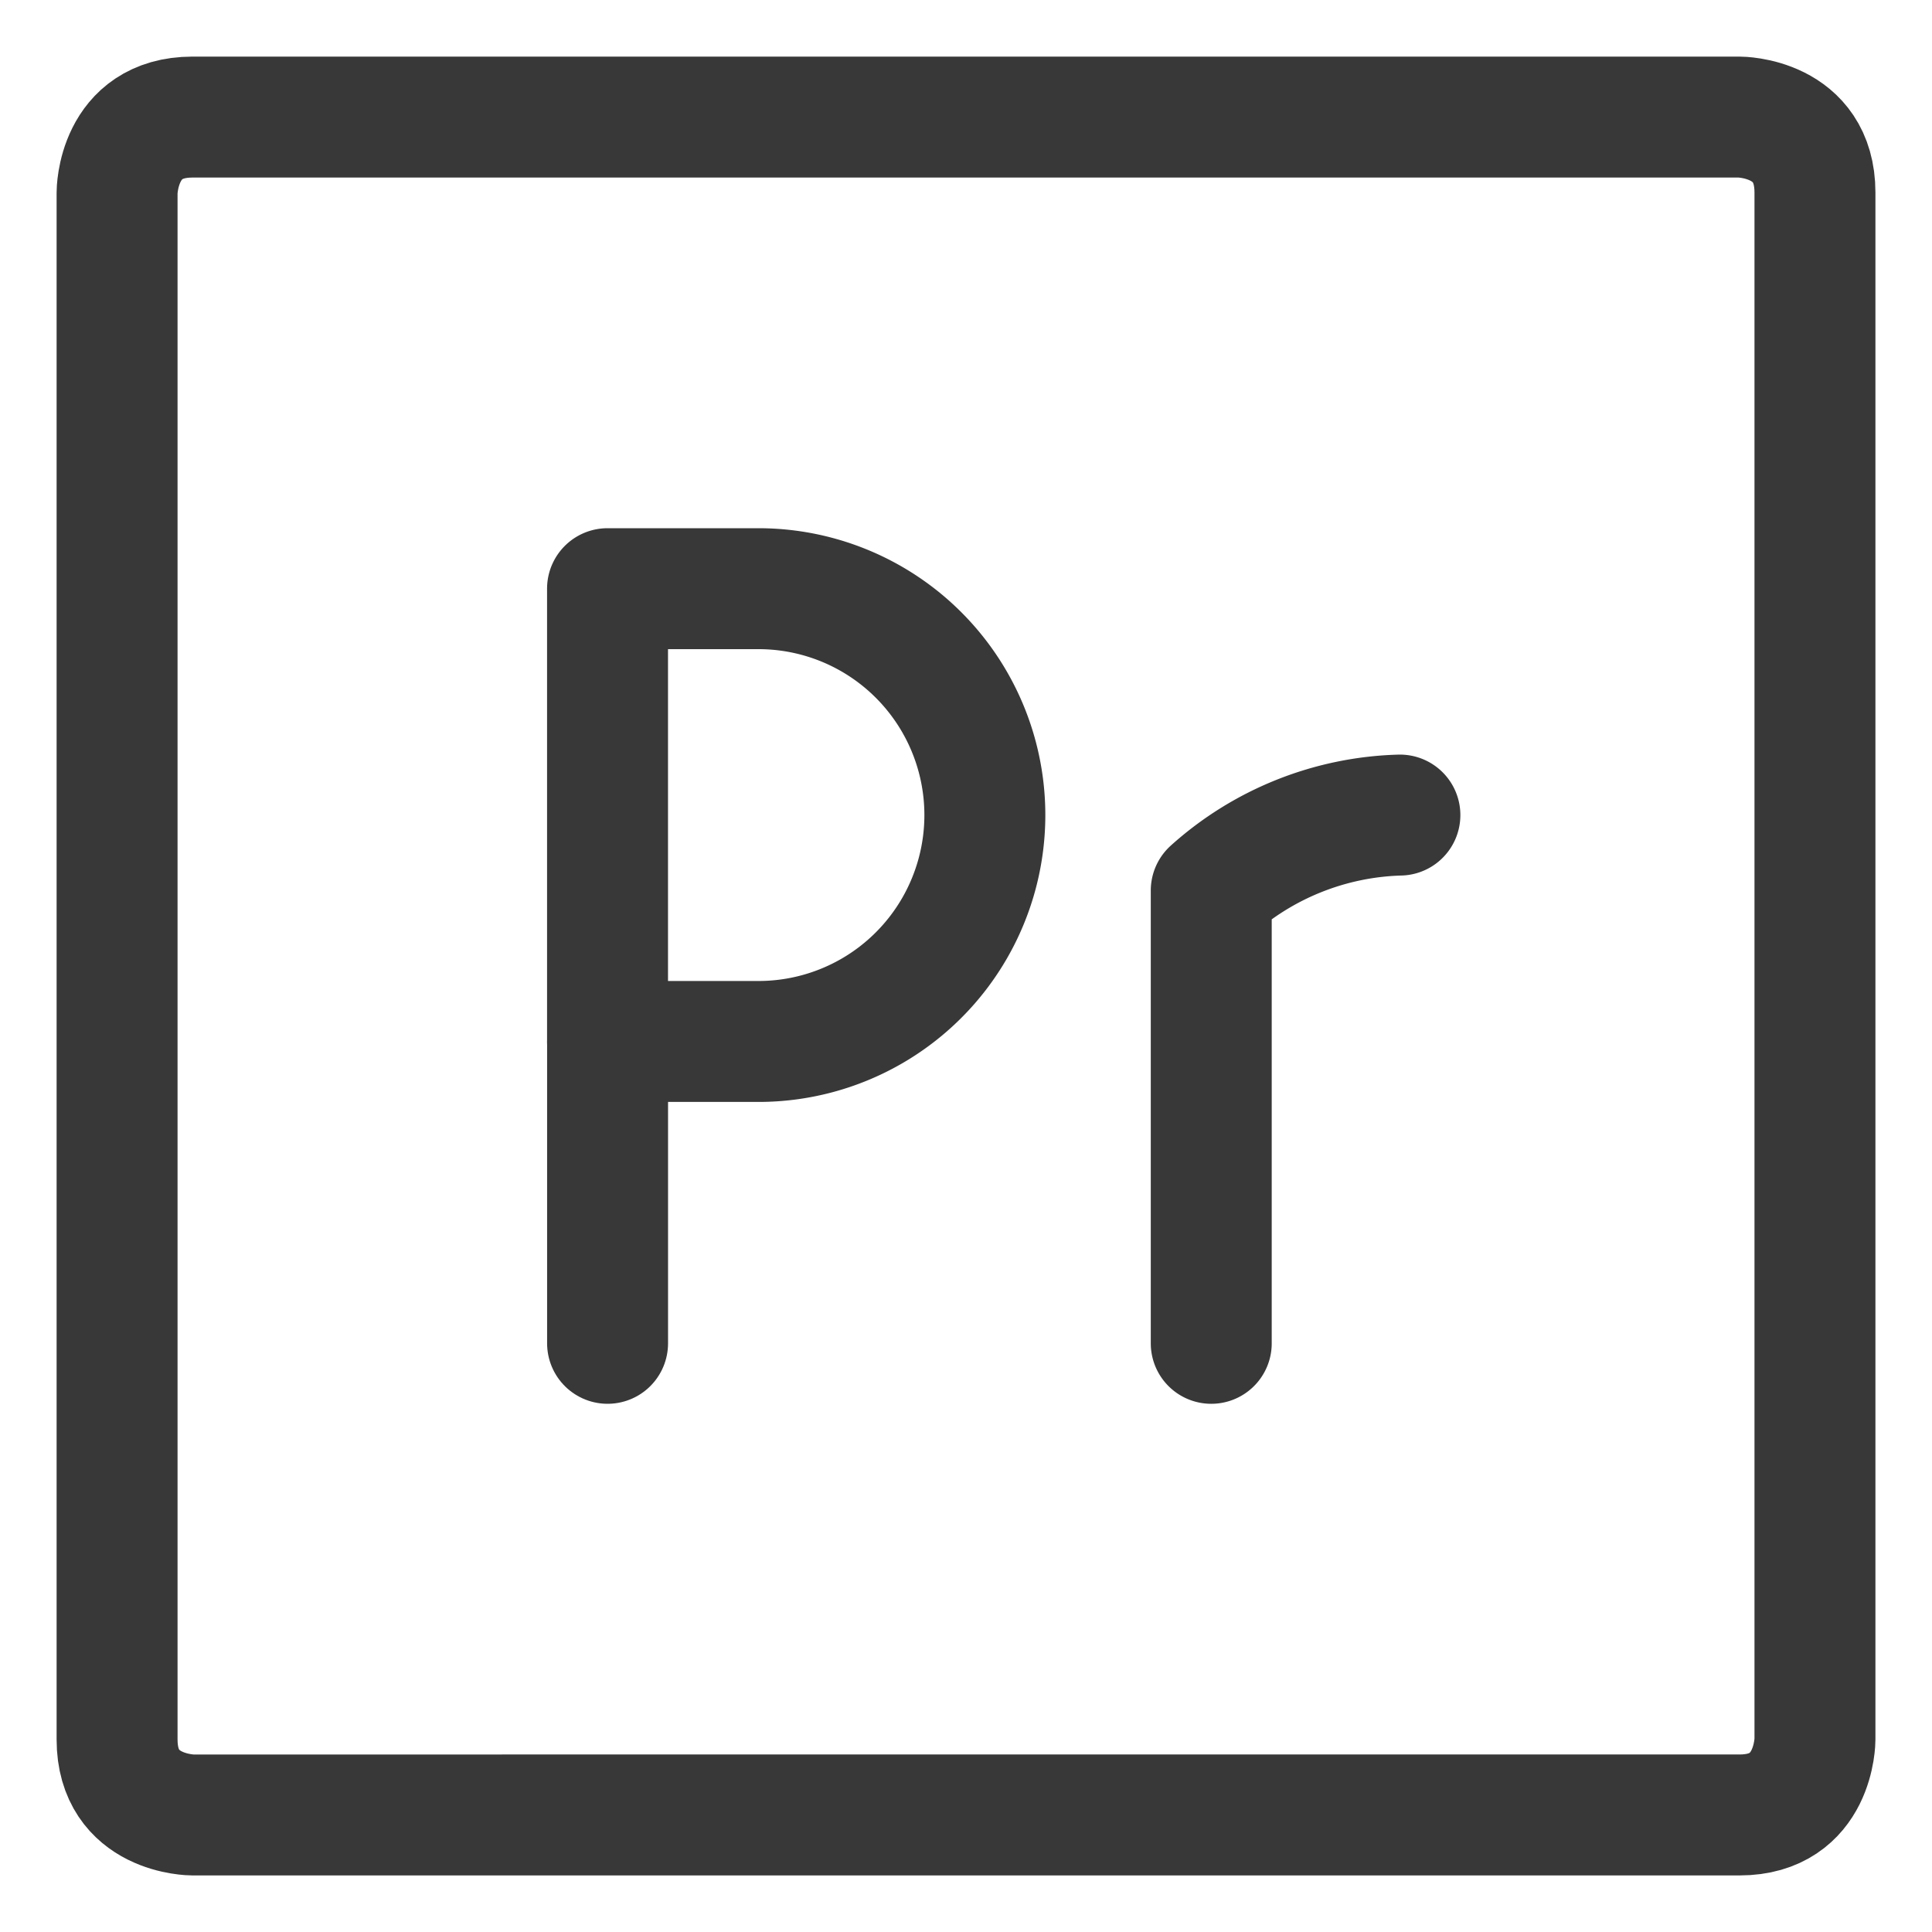
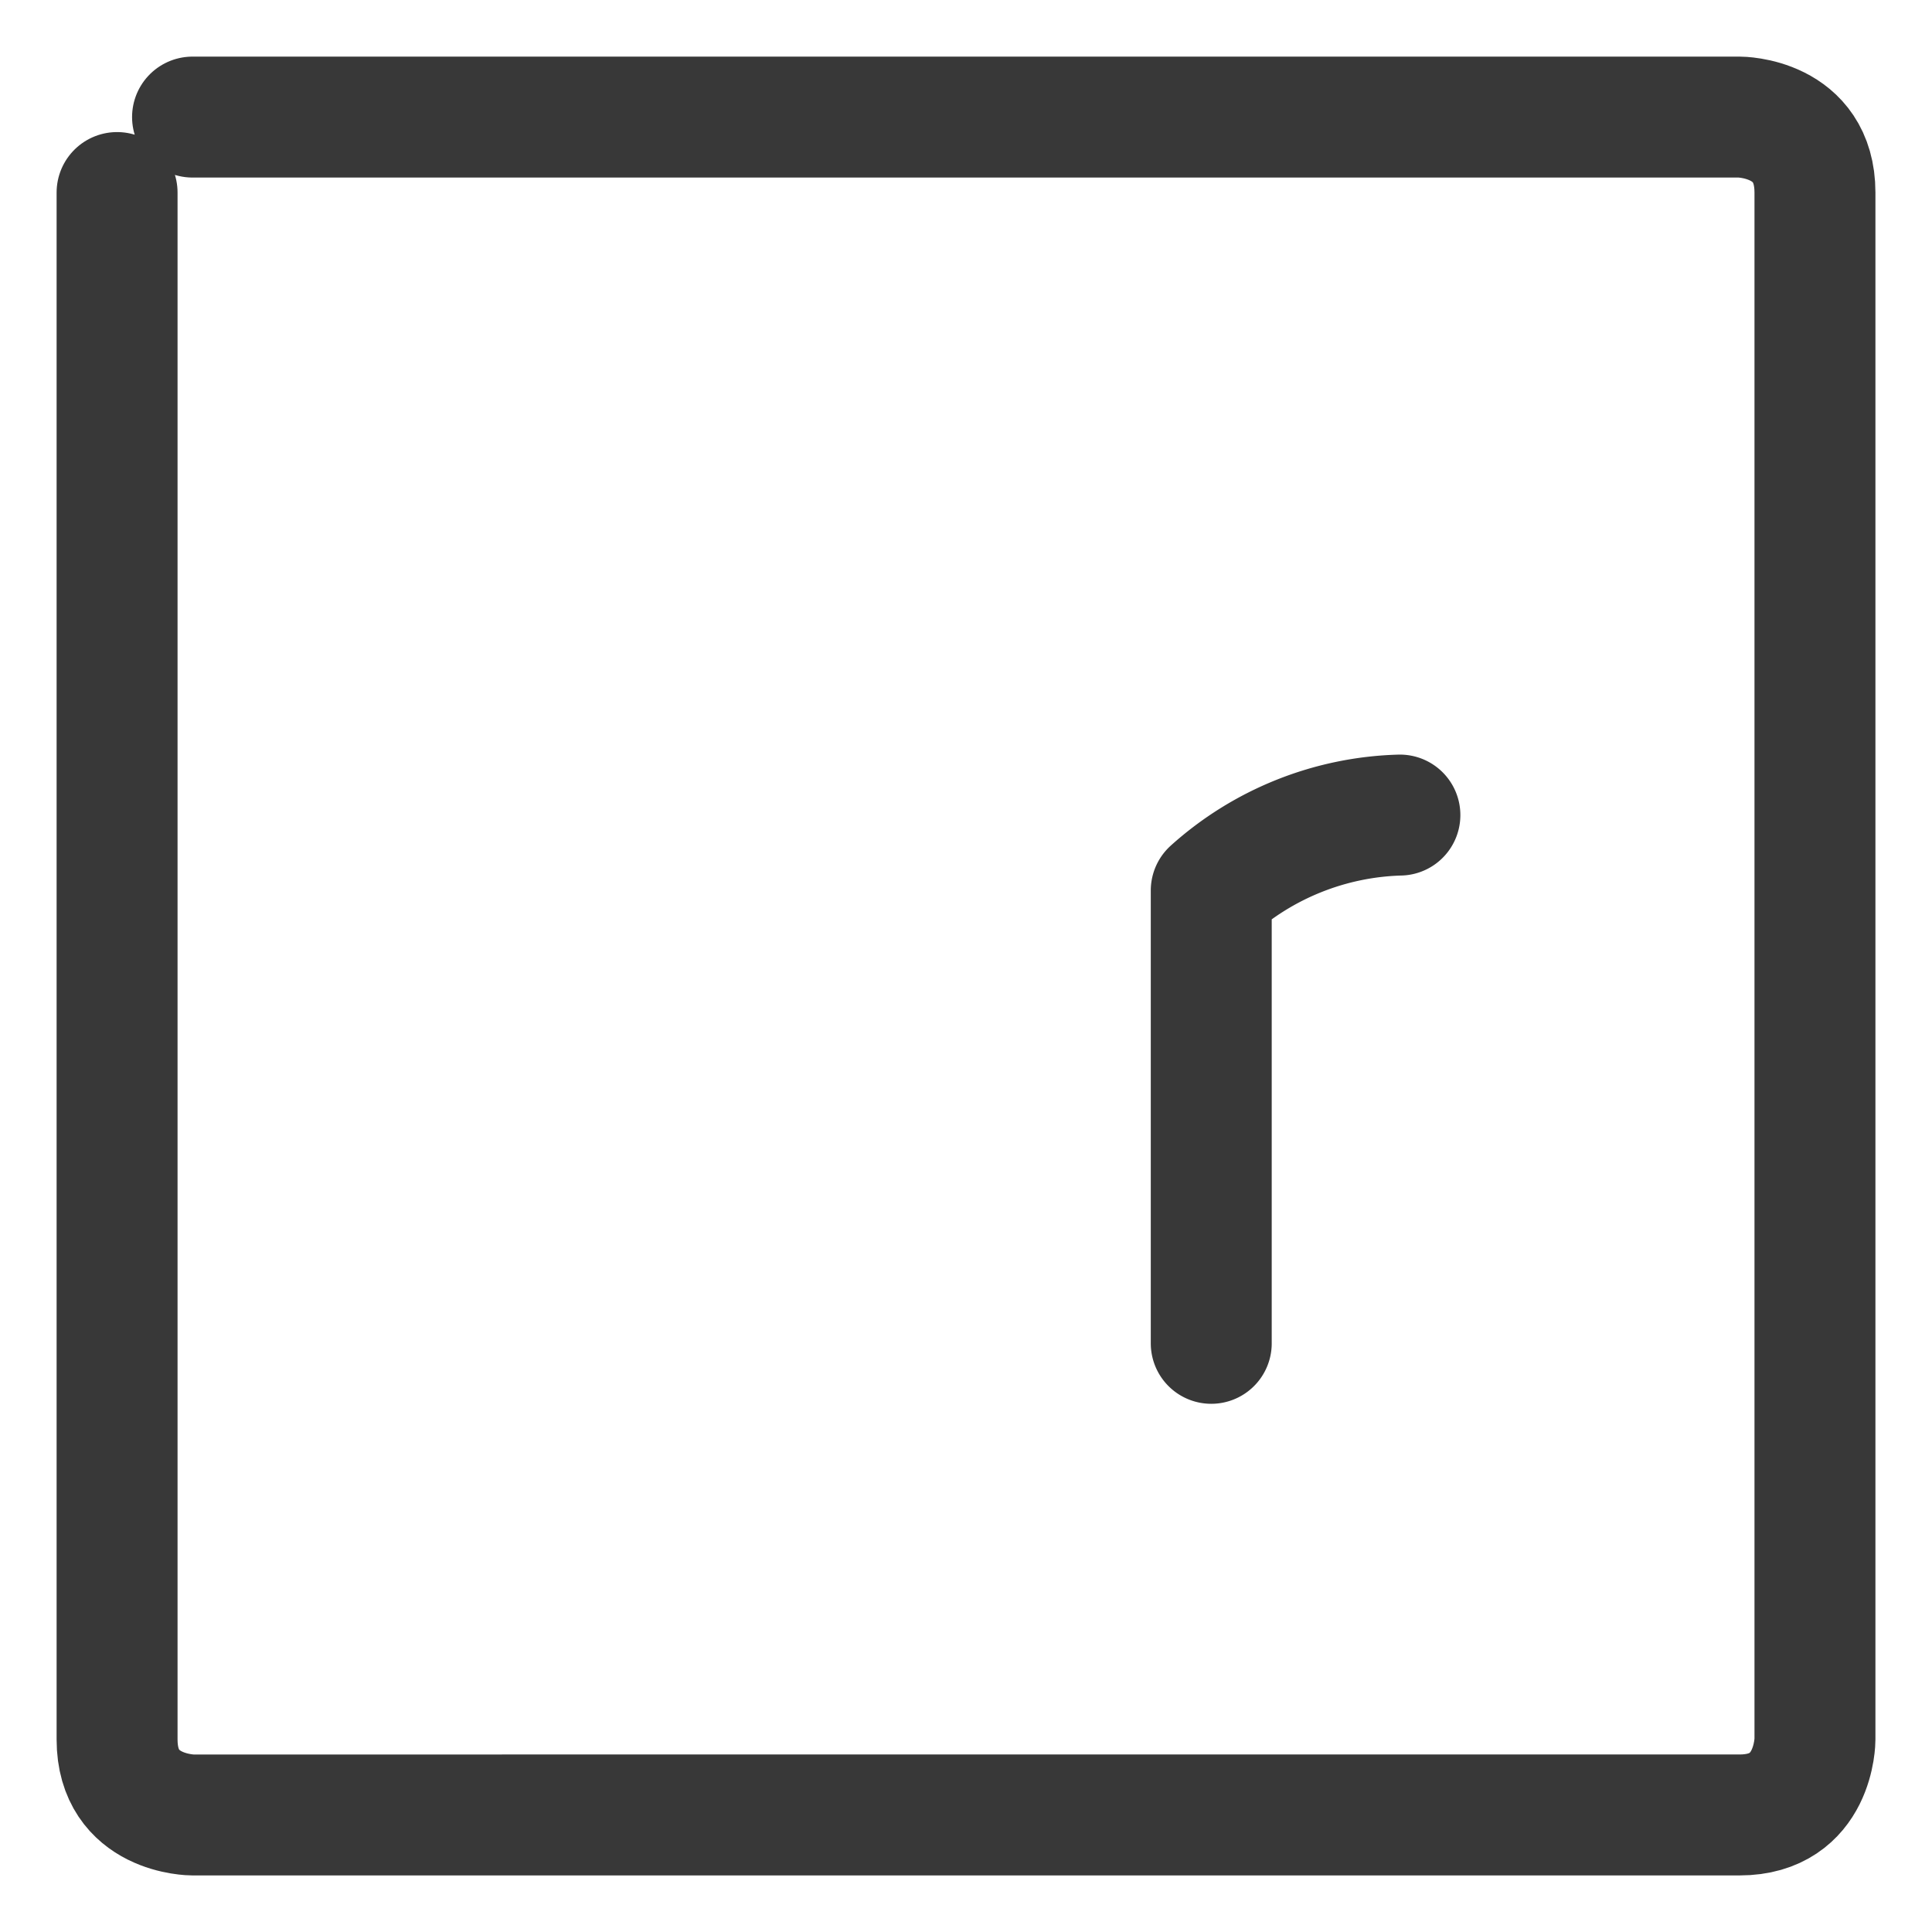
<svg xmlns="http://www.w3.org/2000/svg" viewBox="-1.565 -1.565 50 50" id="Adobe-Premiere-Pro-Logo--Streamline-Ultimate" height="50" width="50">
  <desc> Adobe Premiere Pro Logo Streamline Icon: https://streamlinehq.com </desc>
  <g>
-     <path d="M3.418 1.465h40.035s1.953 0 1.953 1.953v40.035s0 1.953 -1.953 1.953H3.418s-1.953 0 -1.953 -1.953V3.418s0 -1.953 1.953 -1.953" fill="none" stroke="#383838" stroke-linecap="round" stroke-linejoin="round" stroke-width="3.13" />
+     <path d="M3.418 1.465h40.035s1.953 0 1.953 1.953v40.035s0 1.953 -1.953 1.953H3.418s-1.953 0 -1.953 -1.953V3.418" fill="none" stroke="#383838" stroke-linecap="round" stroke-linejoin="round" stroke-width="3.13" />
    <g>
-       <path d="M23.923 19.529a5.859 5.859 0 0 1 -5.859 5.859h-3.906V13.67h3.906a5.859 5.859 0 0 1 5.859 5.859Z" fill="none" stroke="#383838" stroke-linecap="round" stroke-linejoin="round" stroke-width="3.13" />
-       <path d="m14.159 25.388 0 7.812" fill="none" stroke="#383838" stroke-linecap="round" stroke-linejoin="round" stroke-width="3.13" />
      <path d="M29.782 33.2v-11.718a7.616 7.616 0 0 1 4.882 -1.953" fill="none" stroke="#383838" stroke-linecap="round" stroke-linejoin="round" stroke-width="3.13" />
    </g>
  </g>
</svg>